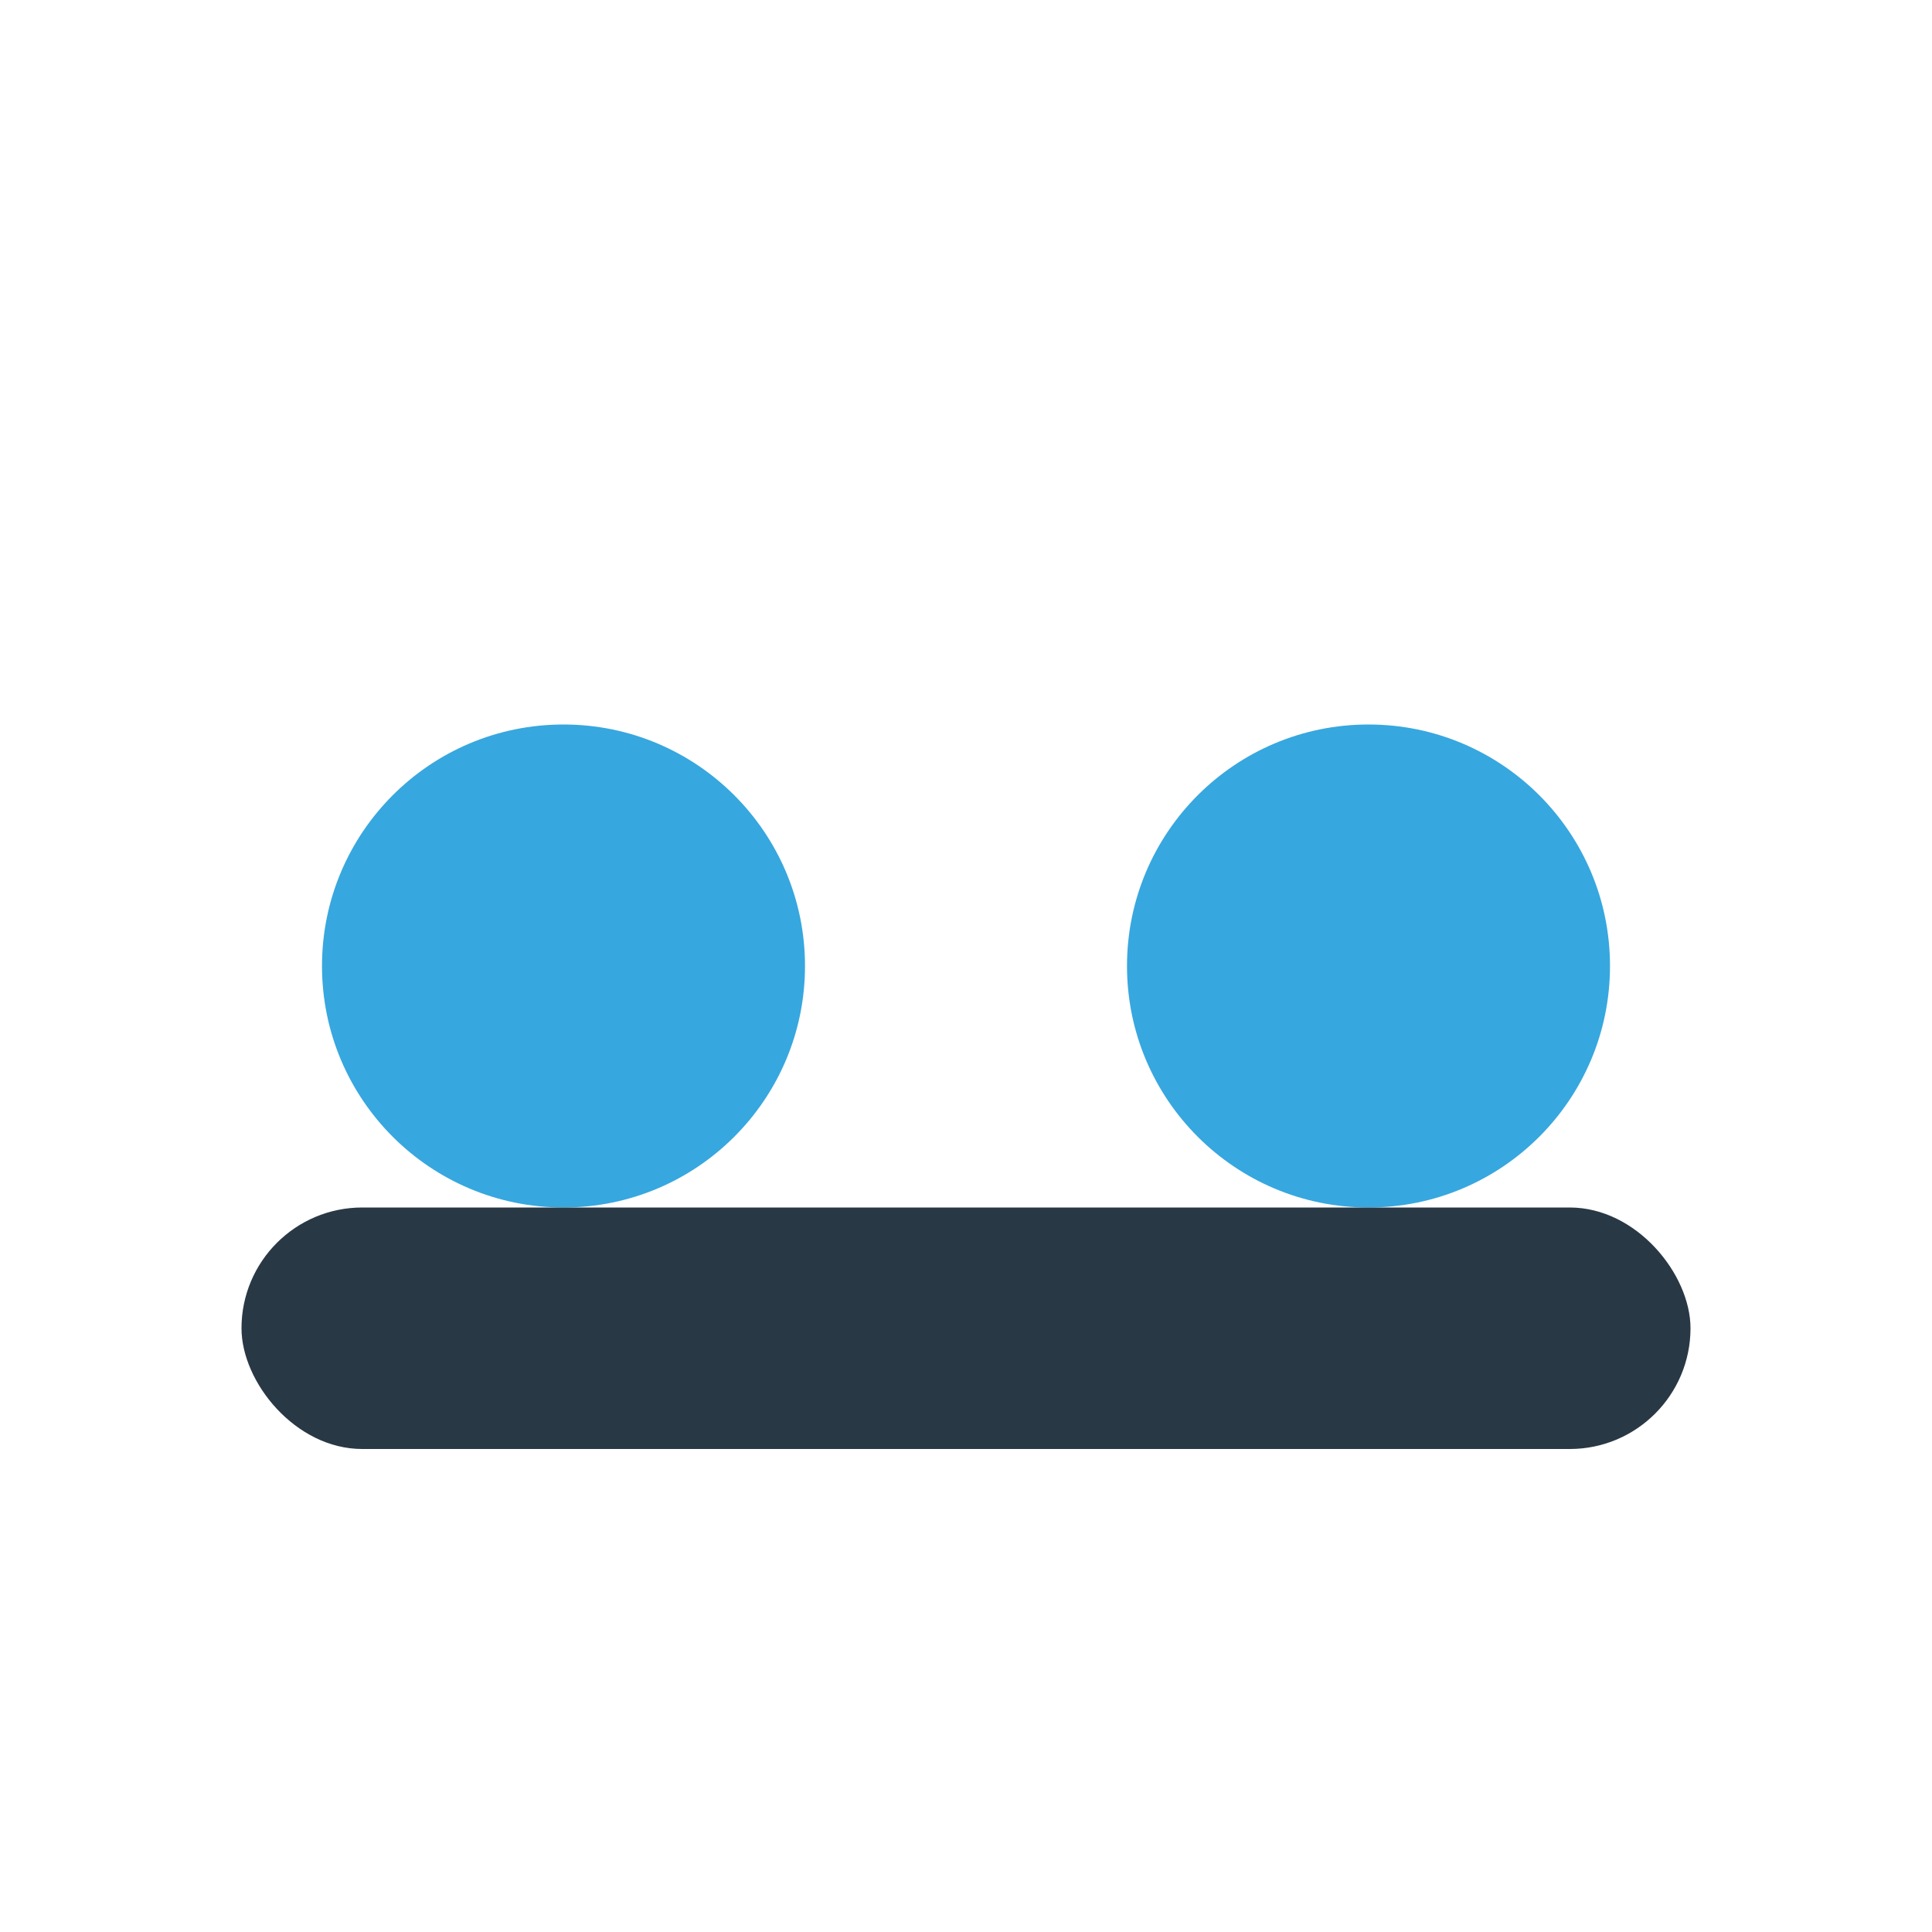
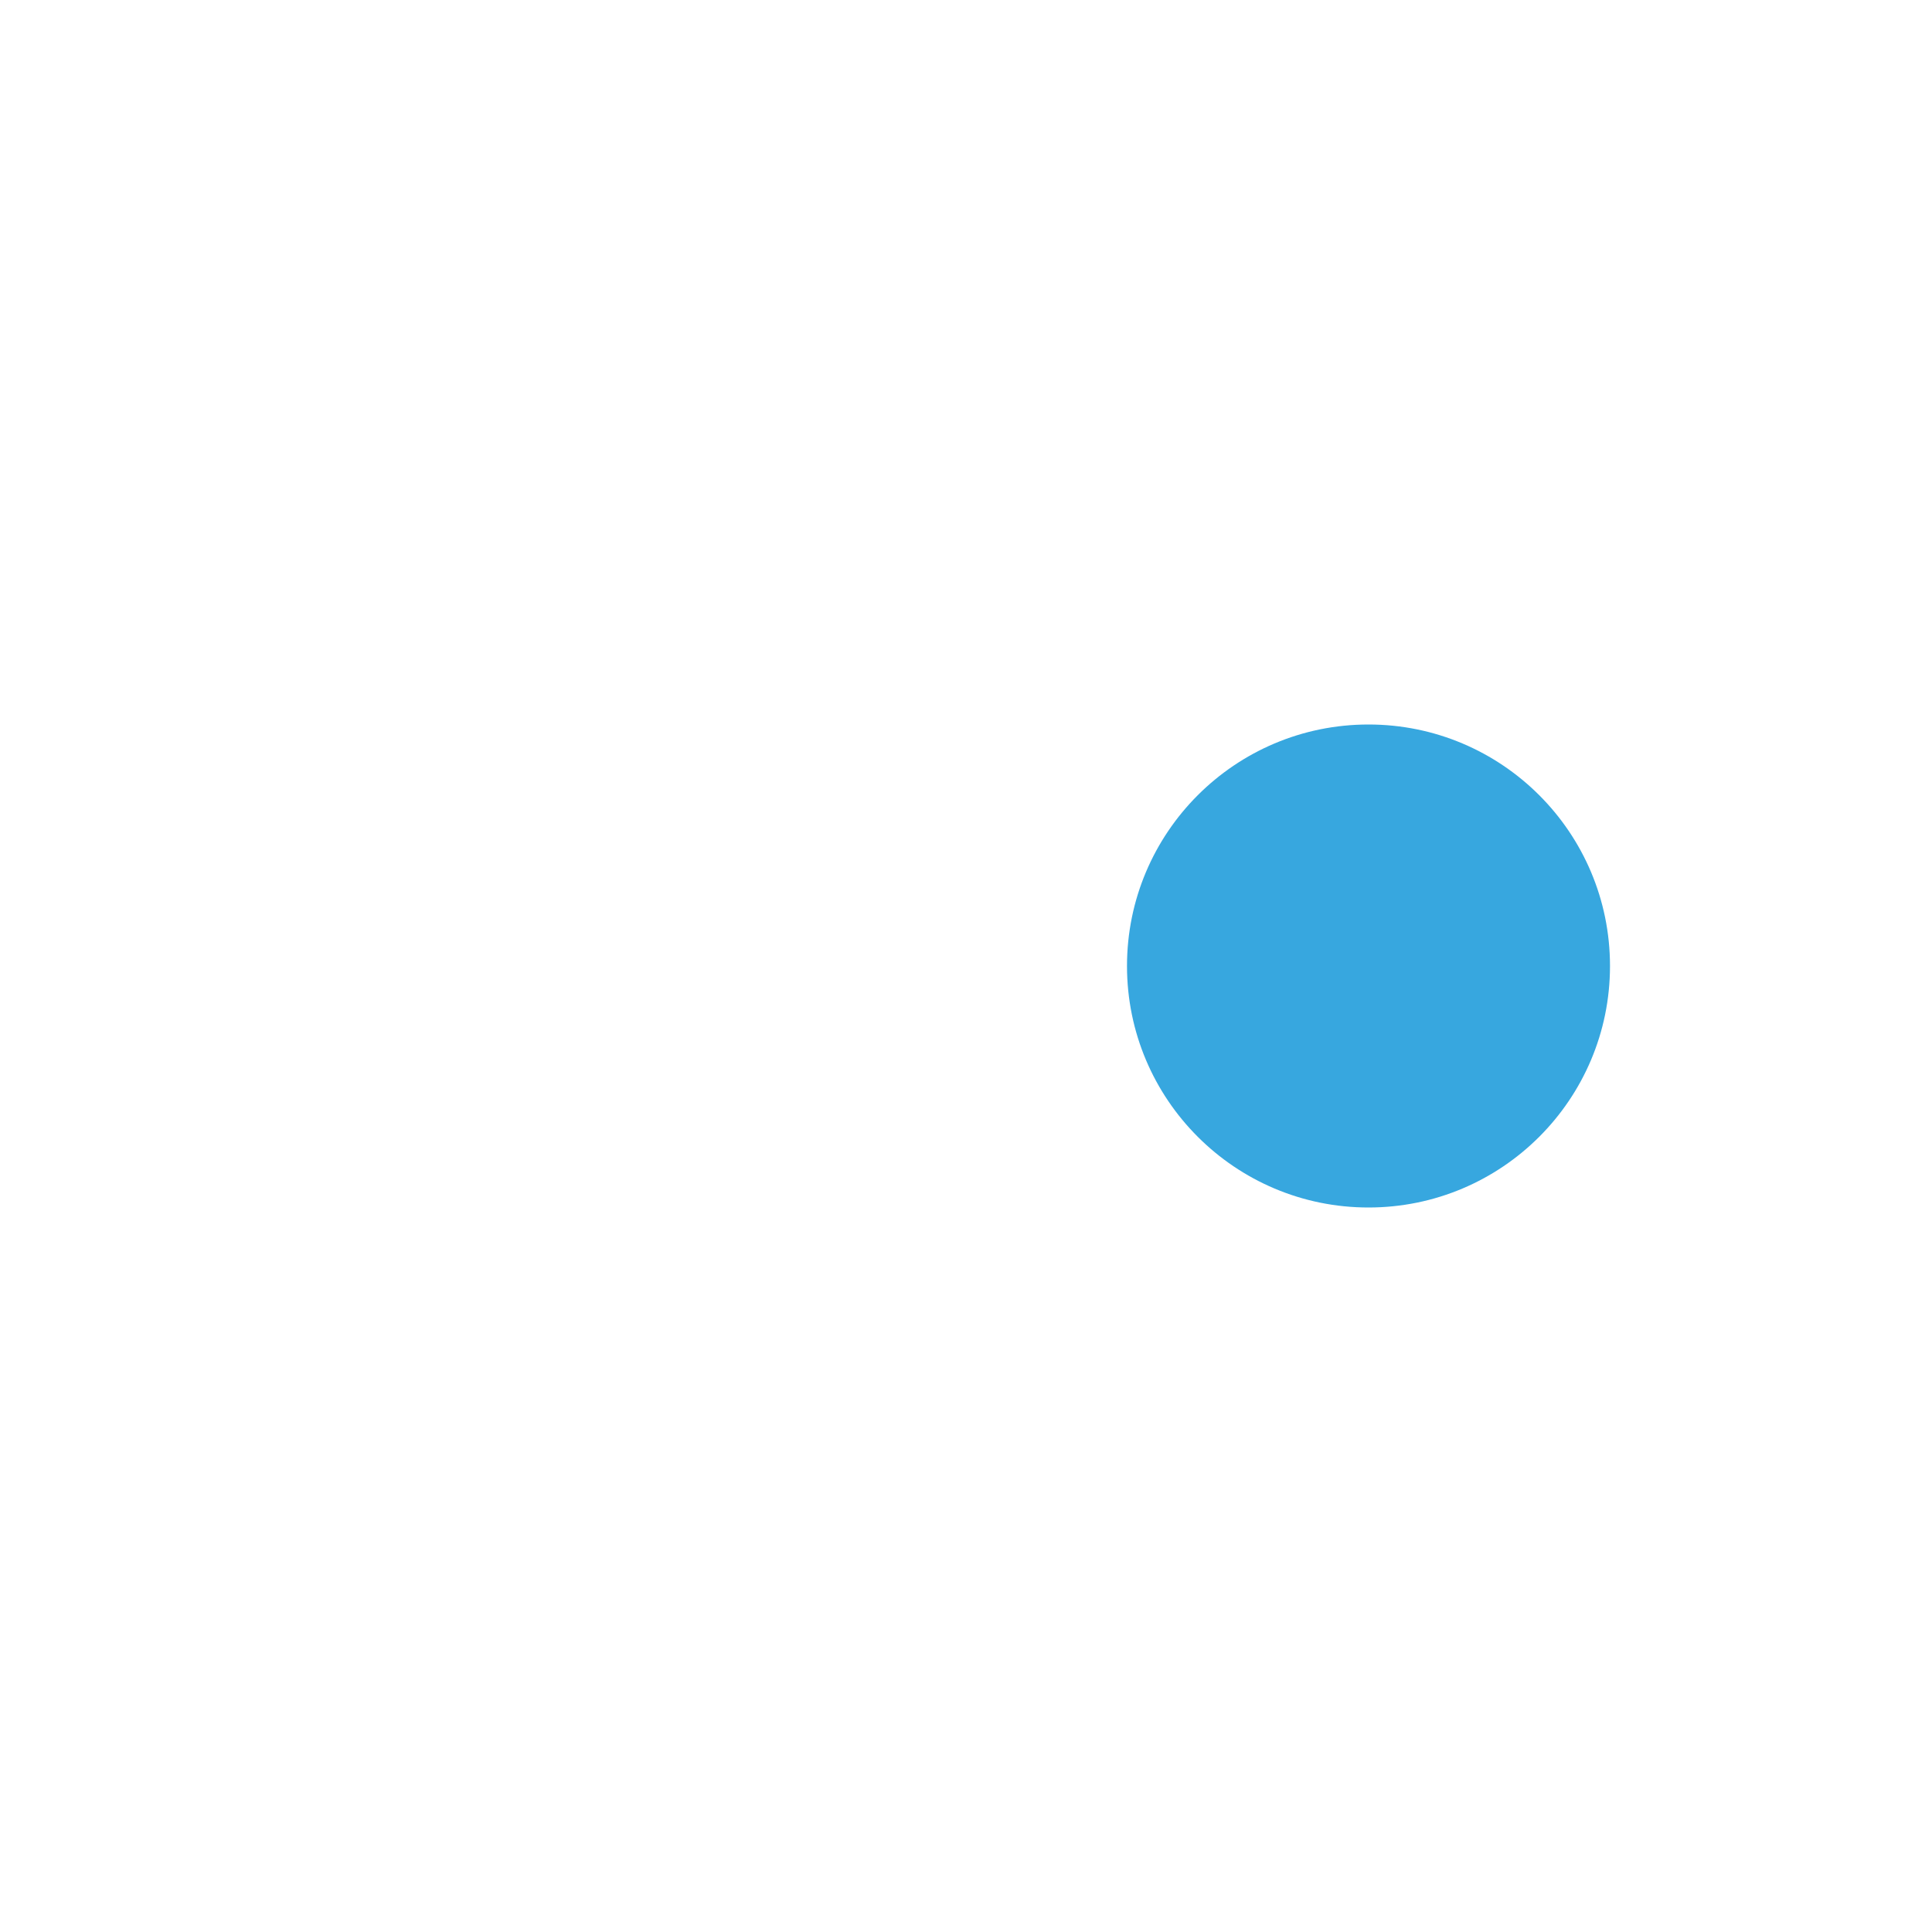
<svg xmlns="http://www.w3.org/2000/svg" viewBox="0 0 24 24" width="32" height="32">
-   <circle cx="7" cy="12" r="3" fill="#37A7DF" />
  <circle cx="17" cy="12" r="3" fill="#37A7DF" />
-   <rect x="3" y="15" width="18" height="3" rx="1.5" fill="#293845" />
</svg>